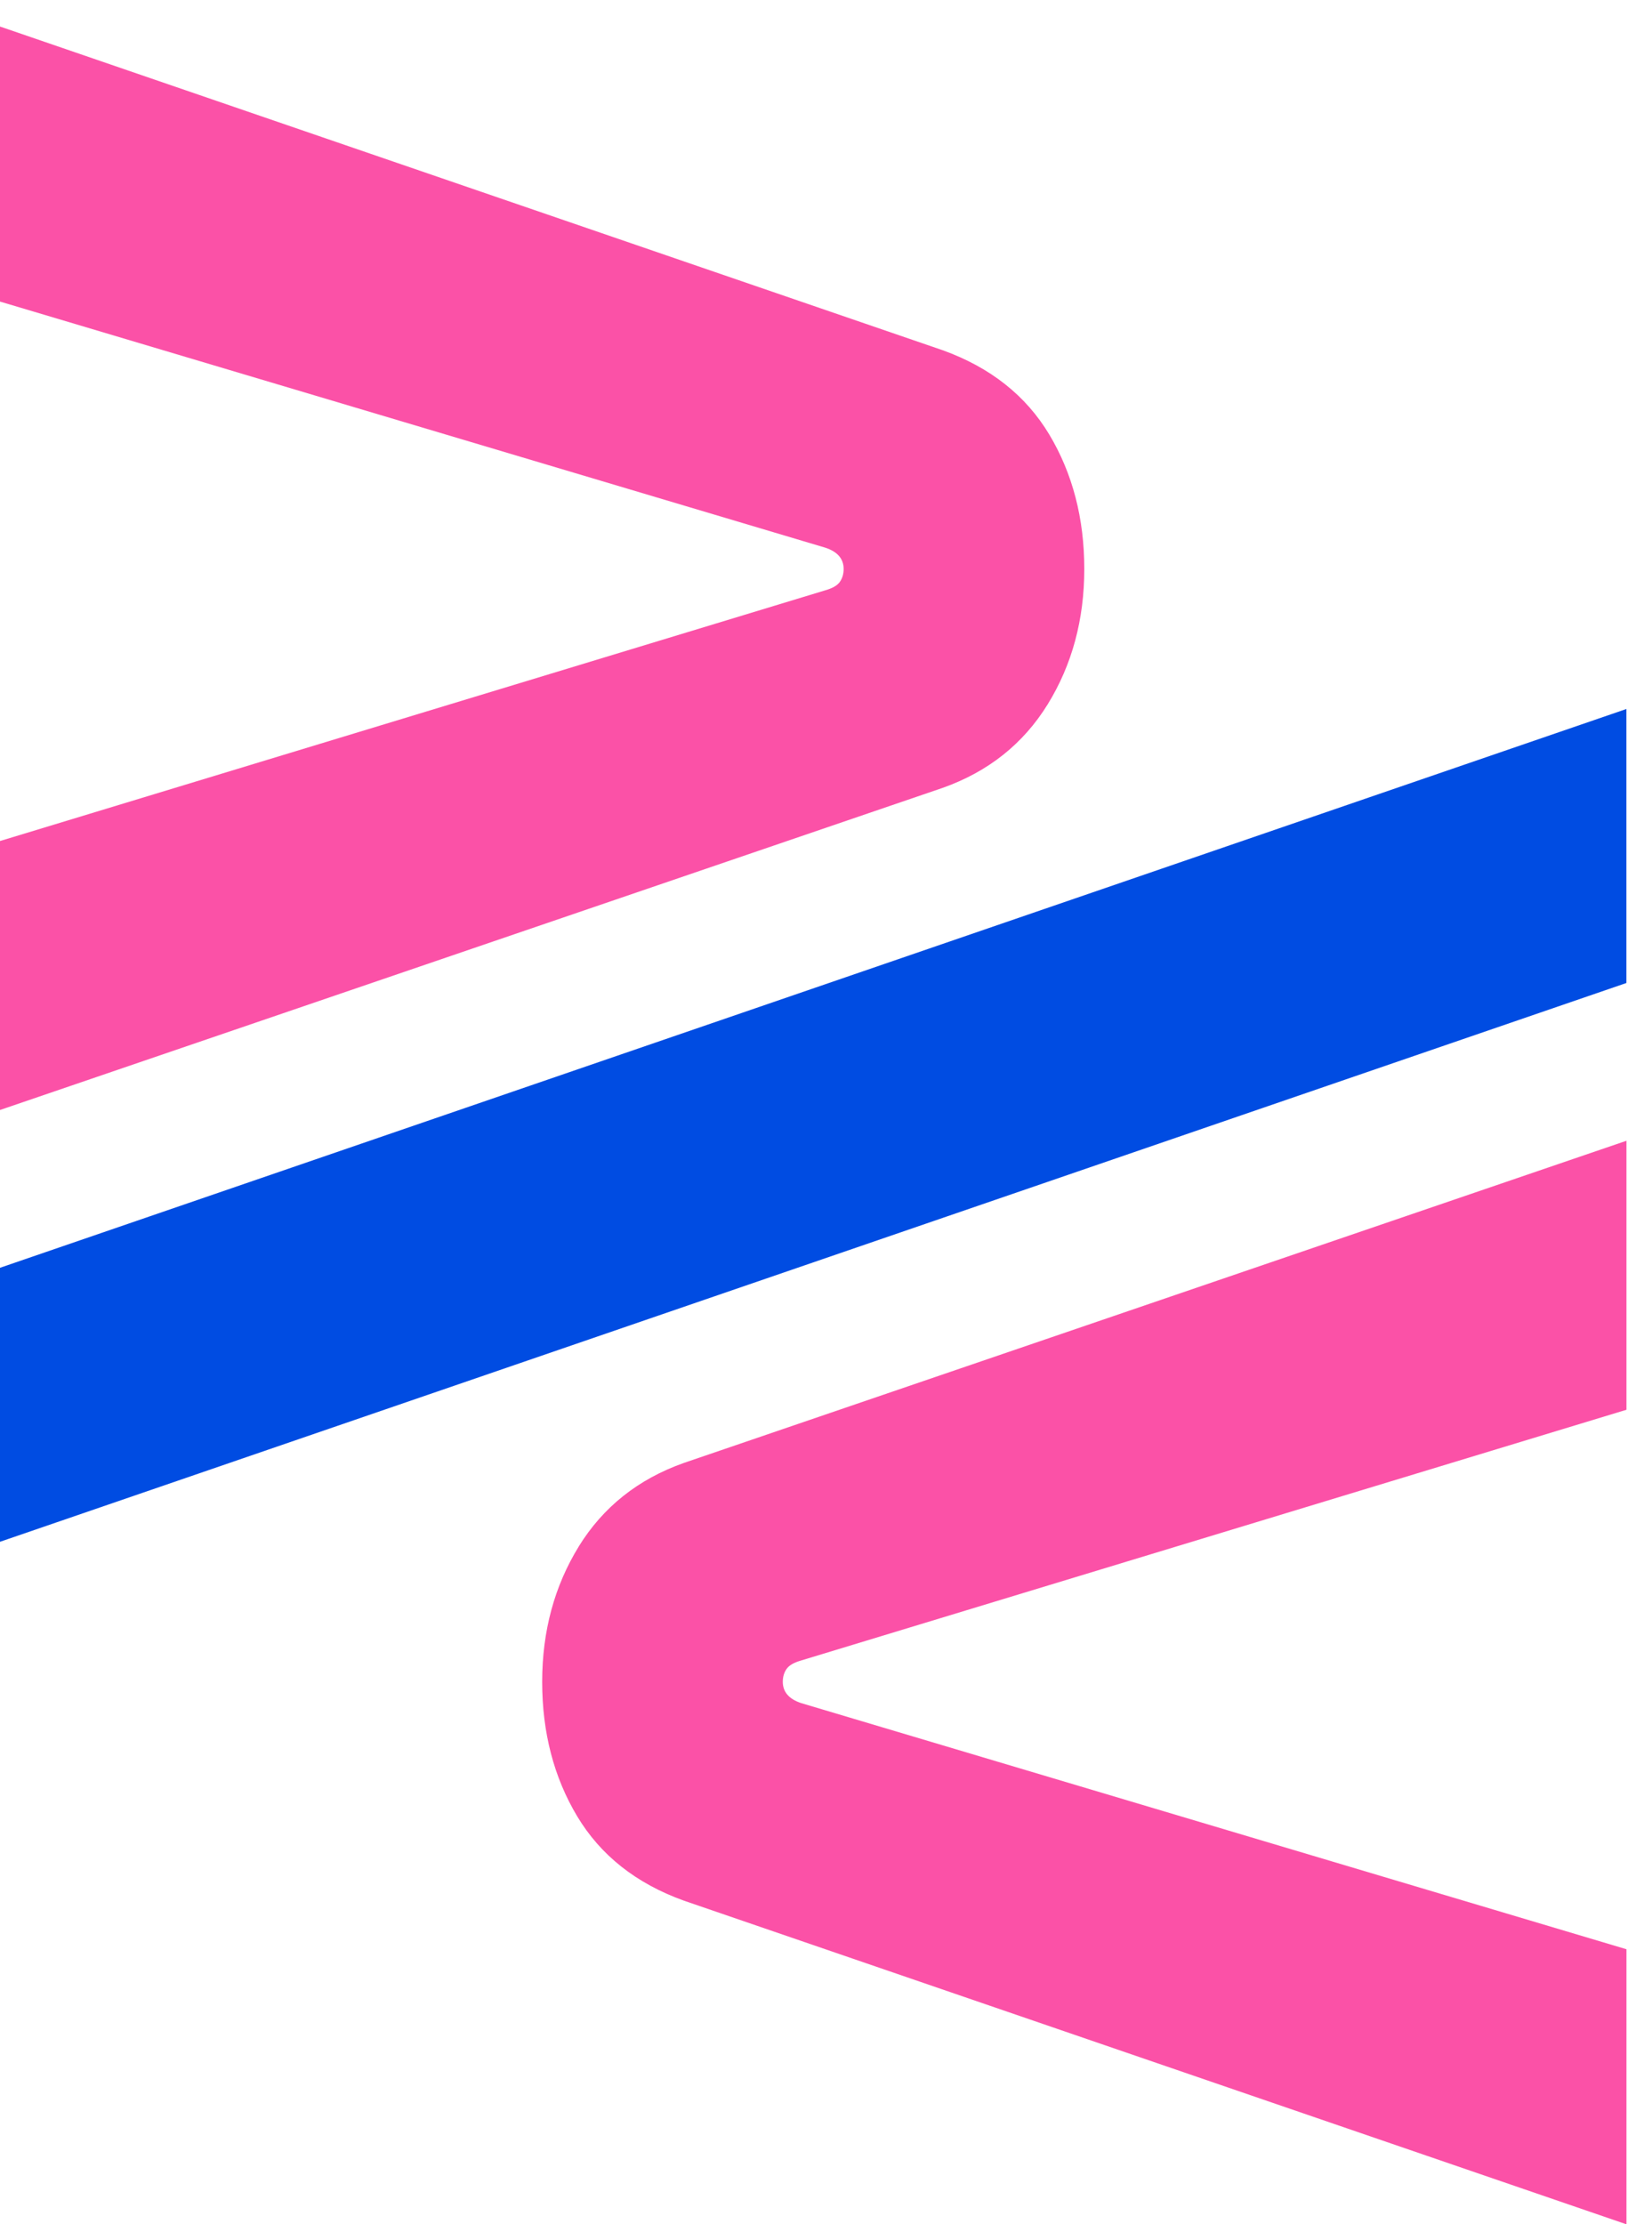
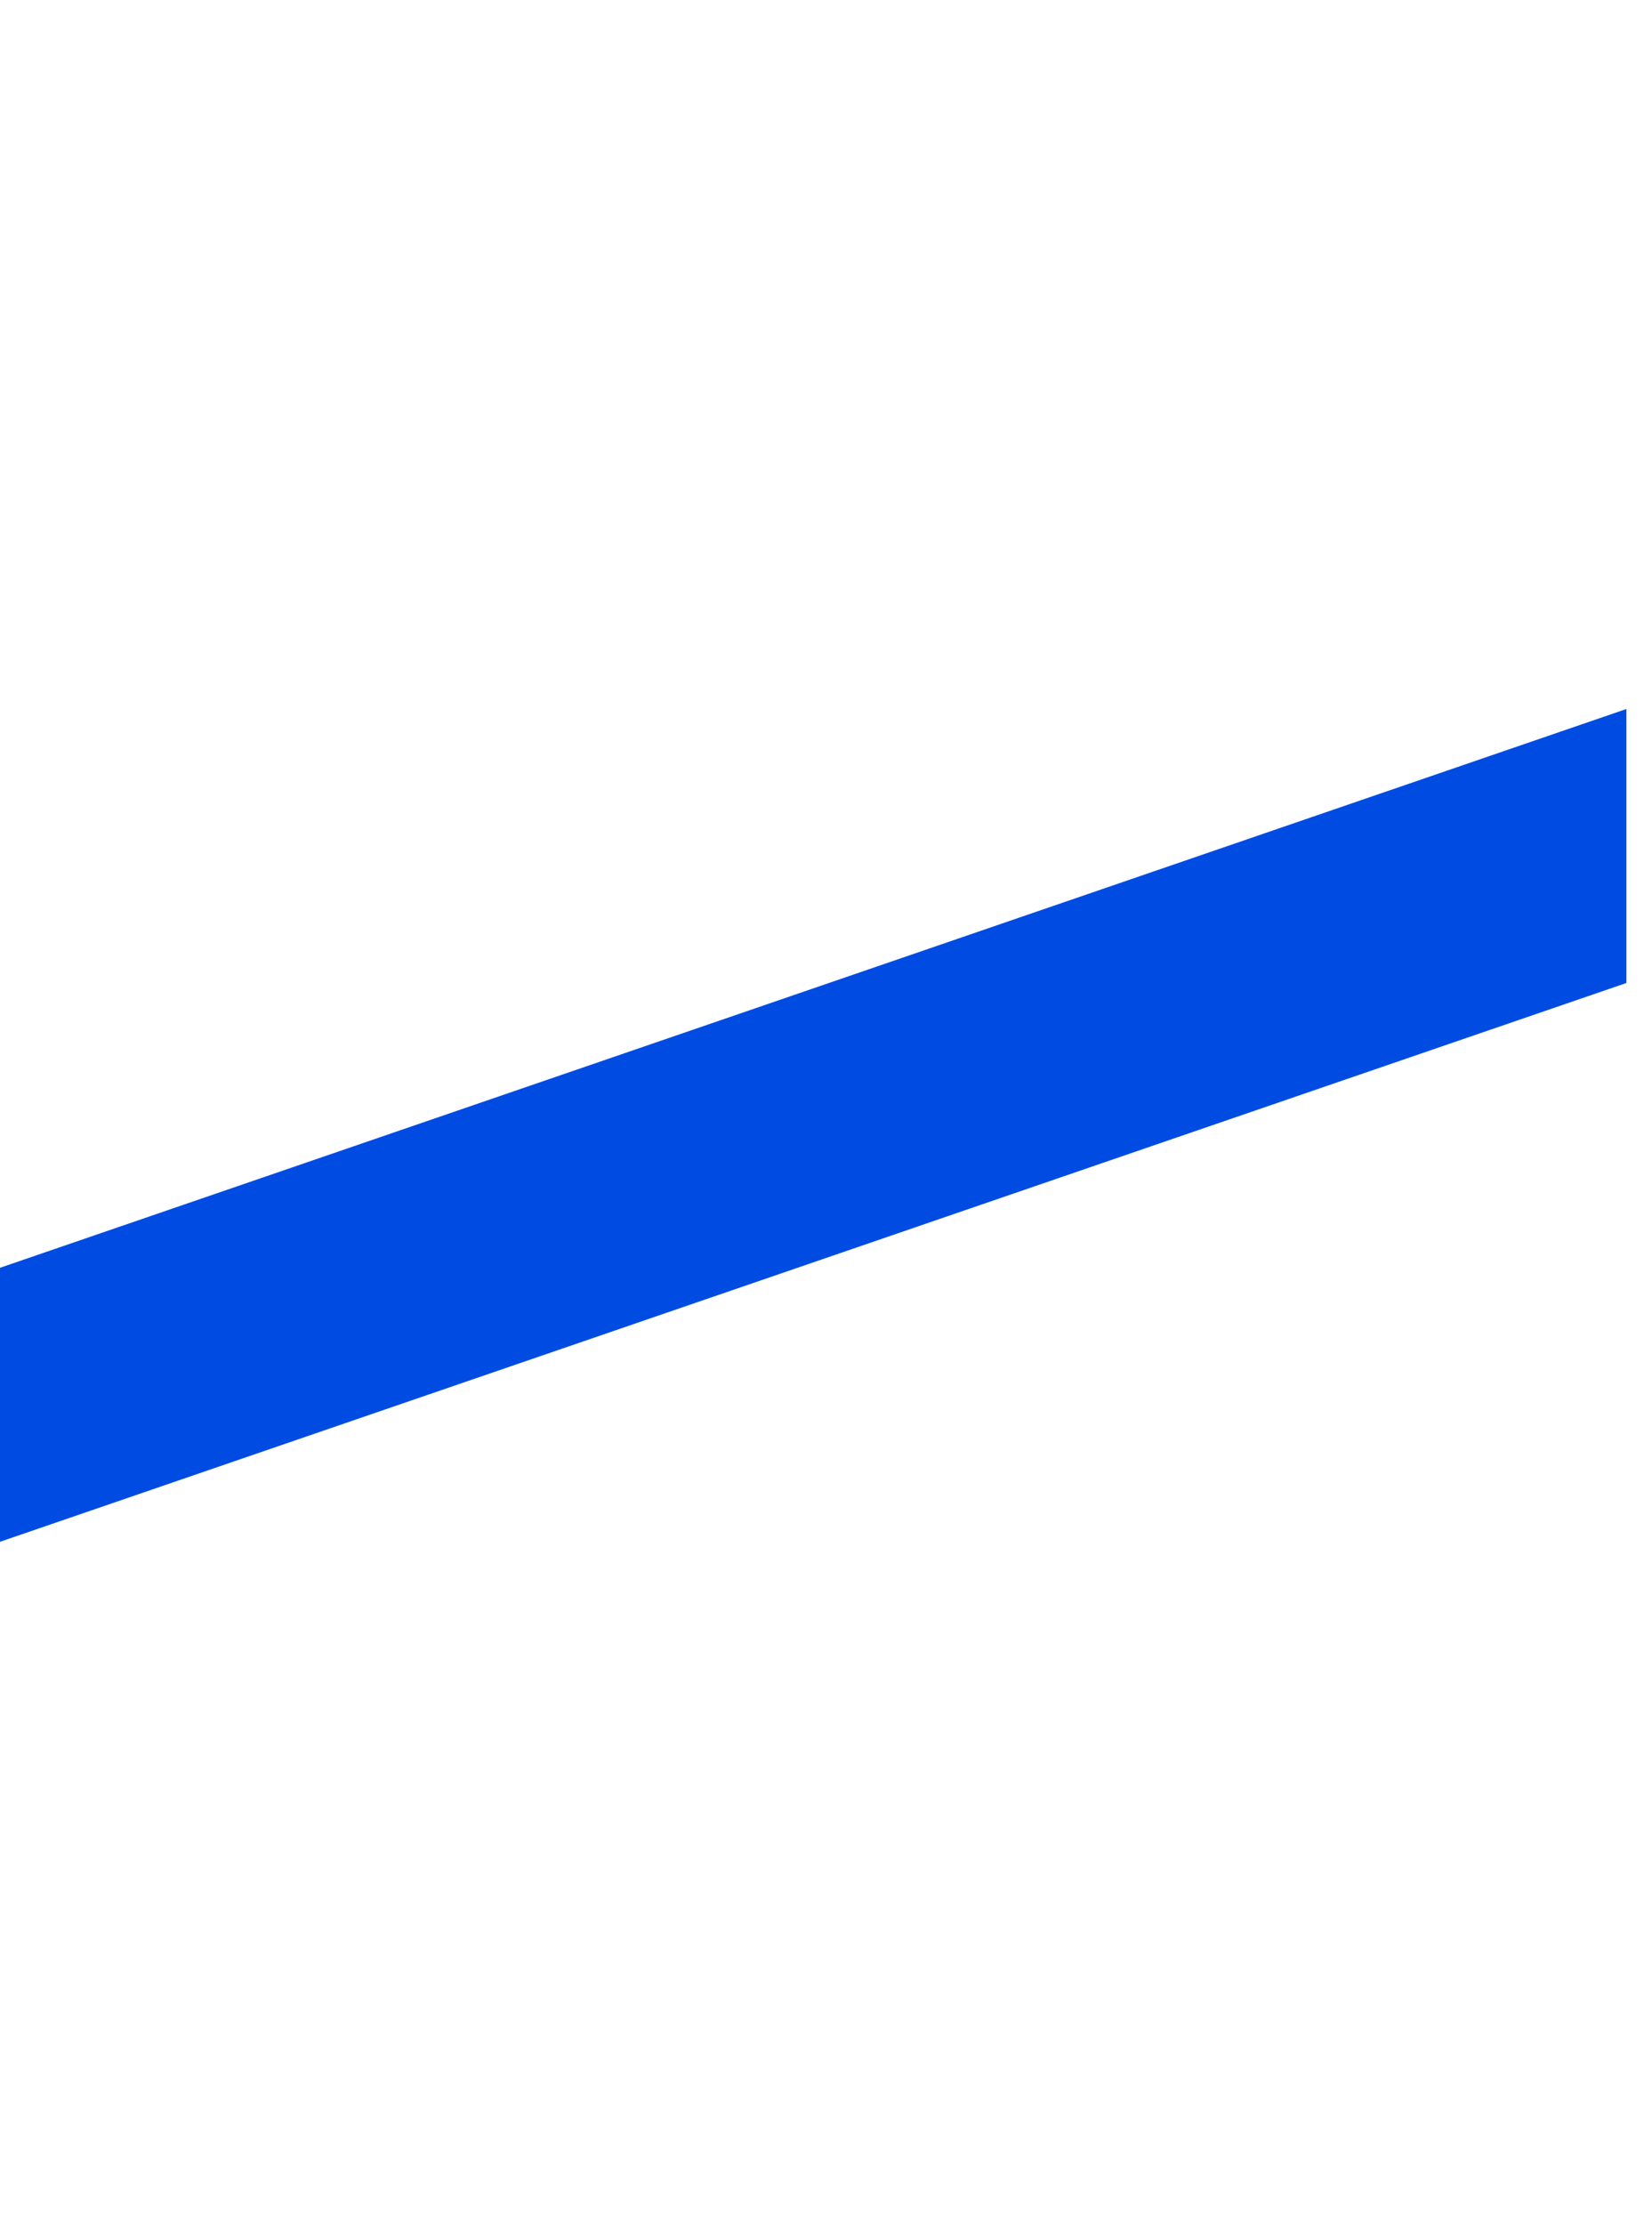
<svg xmlns="http://www.w3.org/2000/svg" width="52" height="70" viewBox="0 0 52 70" fill="none">
-   <path d="M32.978 22.166C32.211 23.408 31.109 24.286 29.67 24.796L0 34.933V26.468L25.98 18.577C26.204 18.513 26.356 18.426 26.435 18.314C26.514 18.201 26.555 18.067 26.555 17.907C26.555 17.747 26.508 17.612 26.412 17.5C26.316 17.388 26.173 17.301 25.98 17.237L0 9.491V0.835L29.672 11.022C31.175 11.564 32.292 12.449 33.028 13.675C33.762 14.901 34.13 16.314 34.13 17.907C34.13 19.5 33.745 20.921 32.98 22.163" fill="#FB51A7" />
-   <path d="M18.216 48.671C18.983 47.429 20.085 46.551 21.524 46.041L51.196 35.901V44.367L25.216 52.258C24.992 52.322 24.84 52.409 24.761 52.521C24.682 52.633 24.64 52.768 24.64 52.928C24.64 53.087 24.688 53.222 24.784 53.334C24.88 53.446 25.023 53.533 25.216 53.598L51.196 61.345V70.002L21.524 59.815C20.02 59.273 18.904 58.387 18.168 57.161C17.434 55.935 17.066 54.523 17.066 52.93C17.066 51.337 17.451 49.916 18.216 48.673" fill="#FB51A7" />
  <path d="M0 39.899V48.522L51.194 30.936V22.313L0 39.899Z" fill="#004CE2" />
</svg>